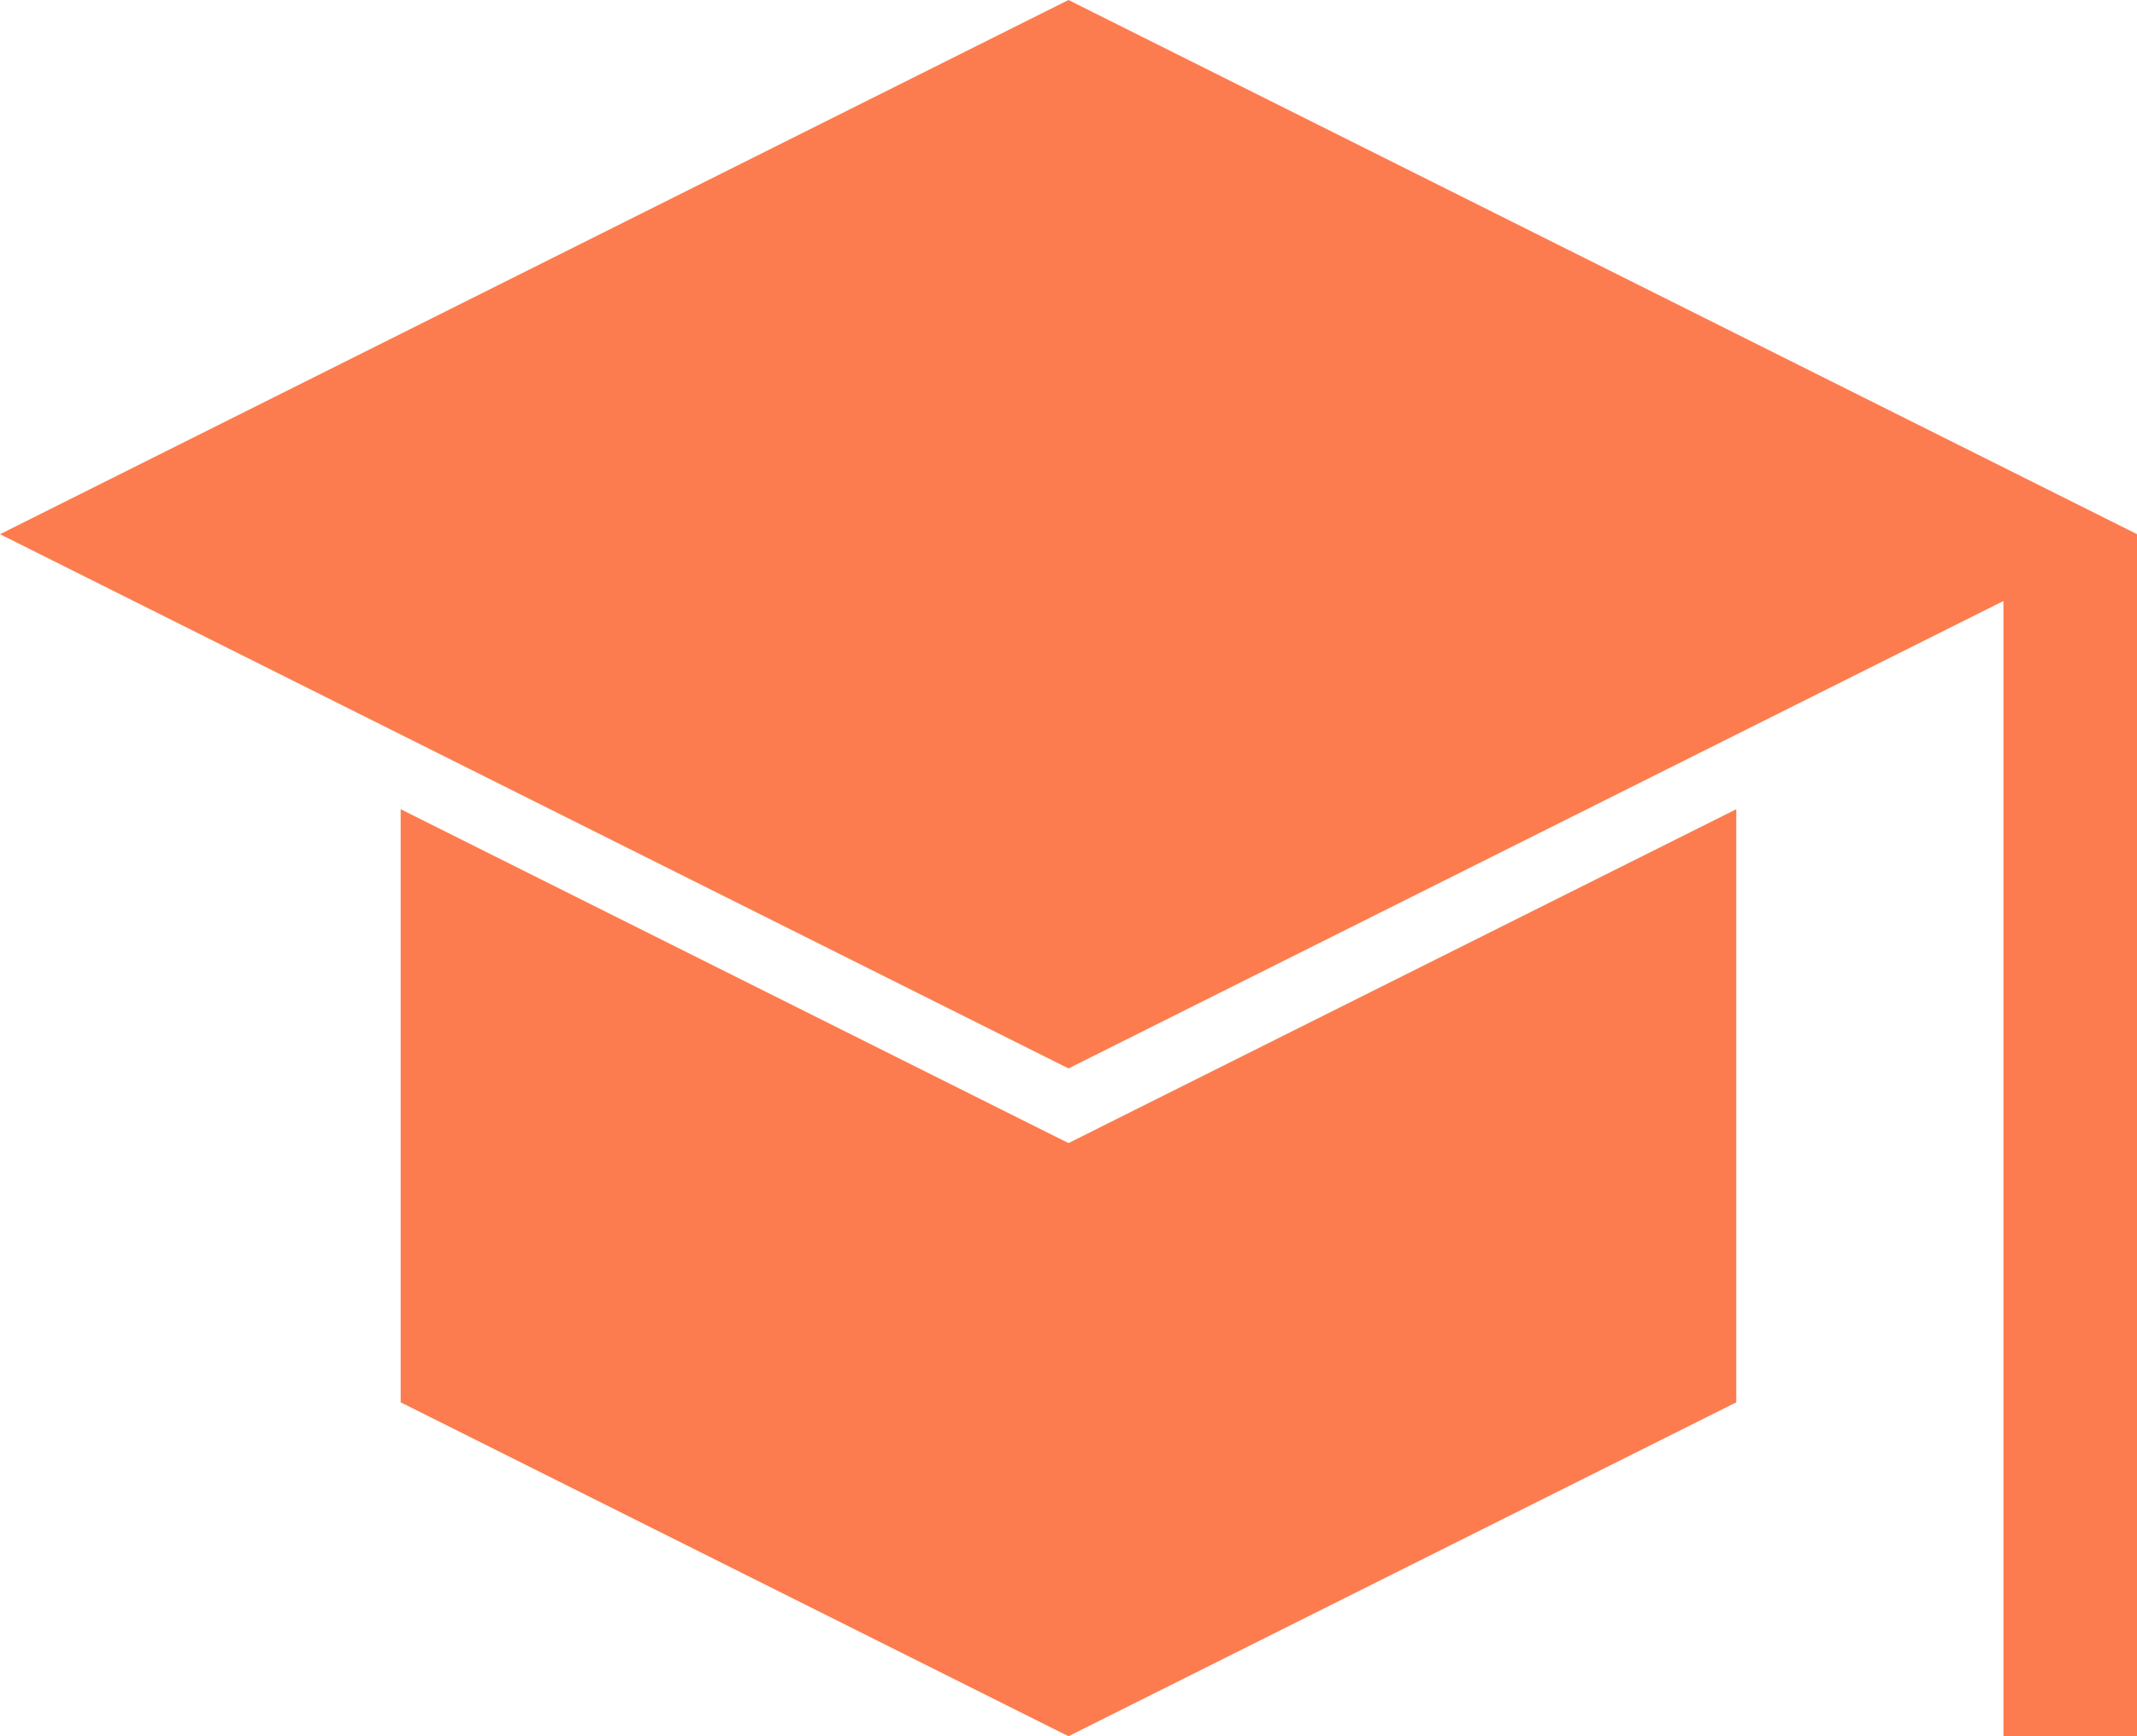
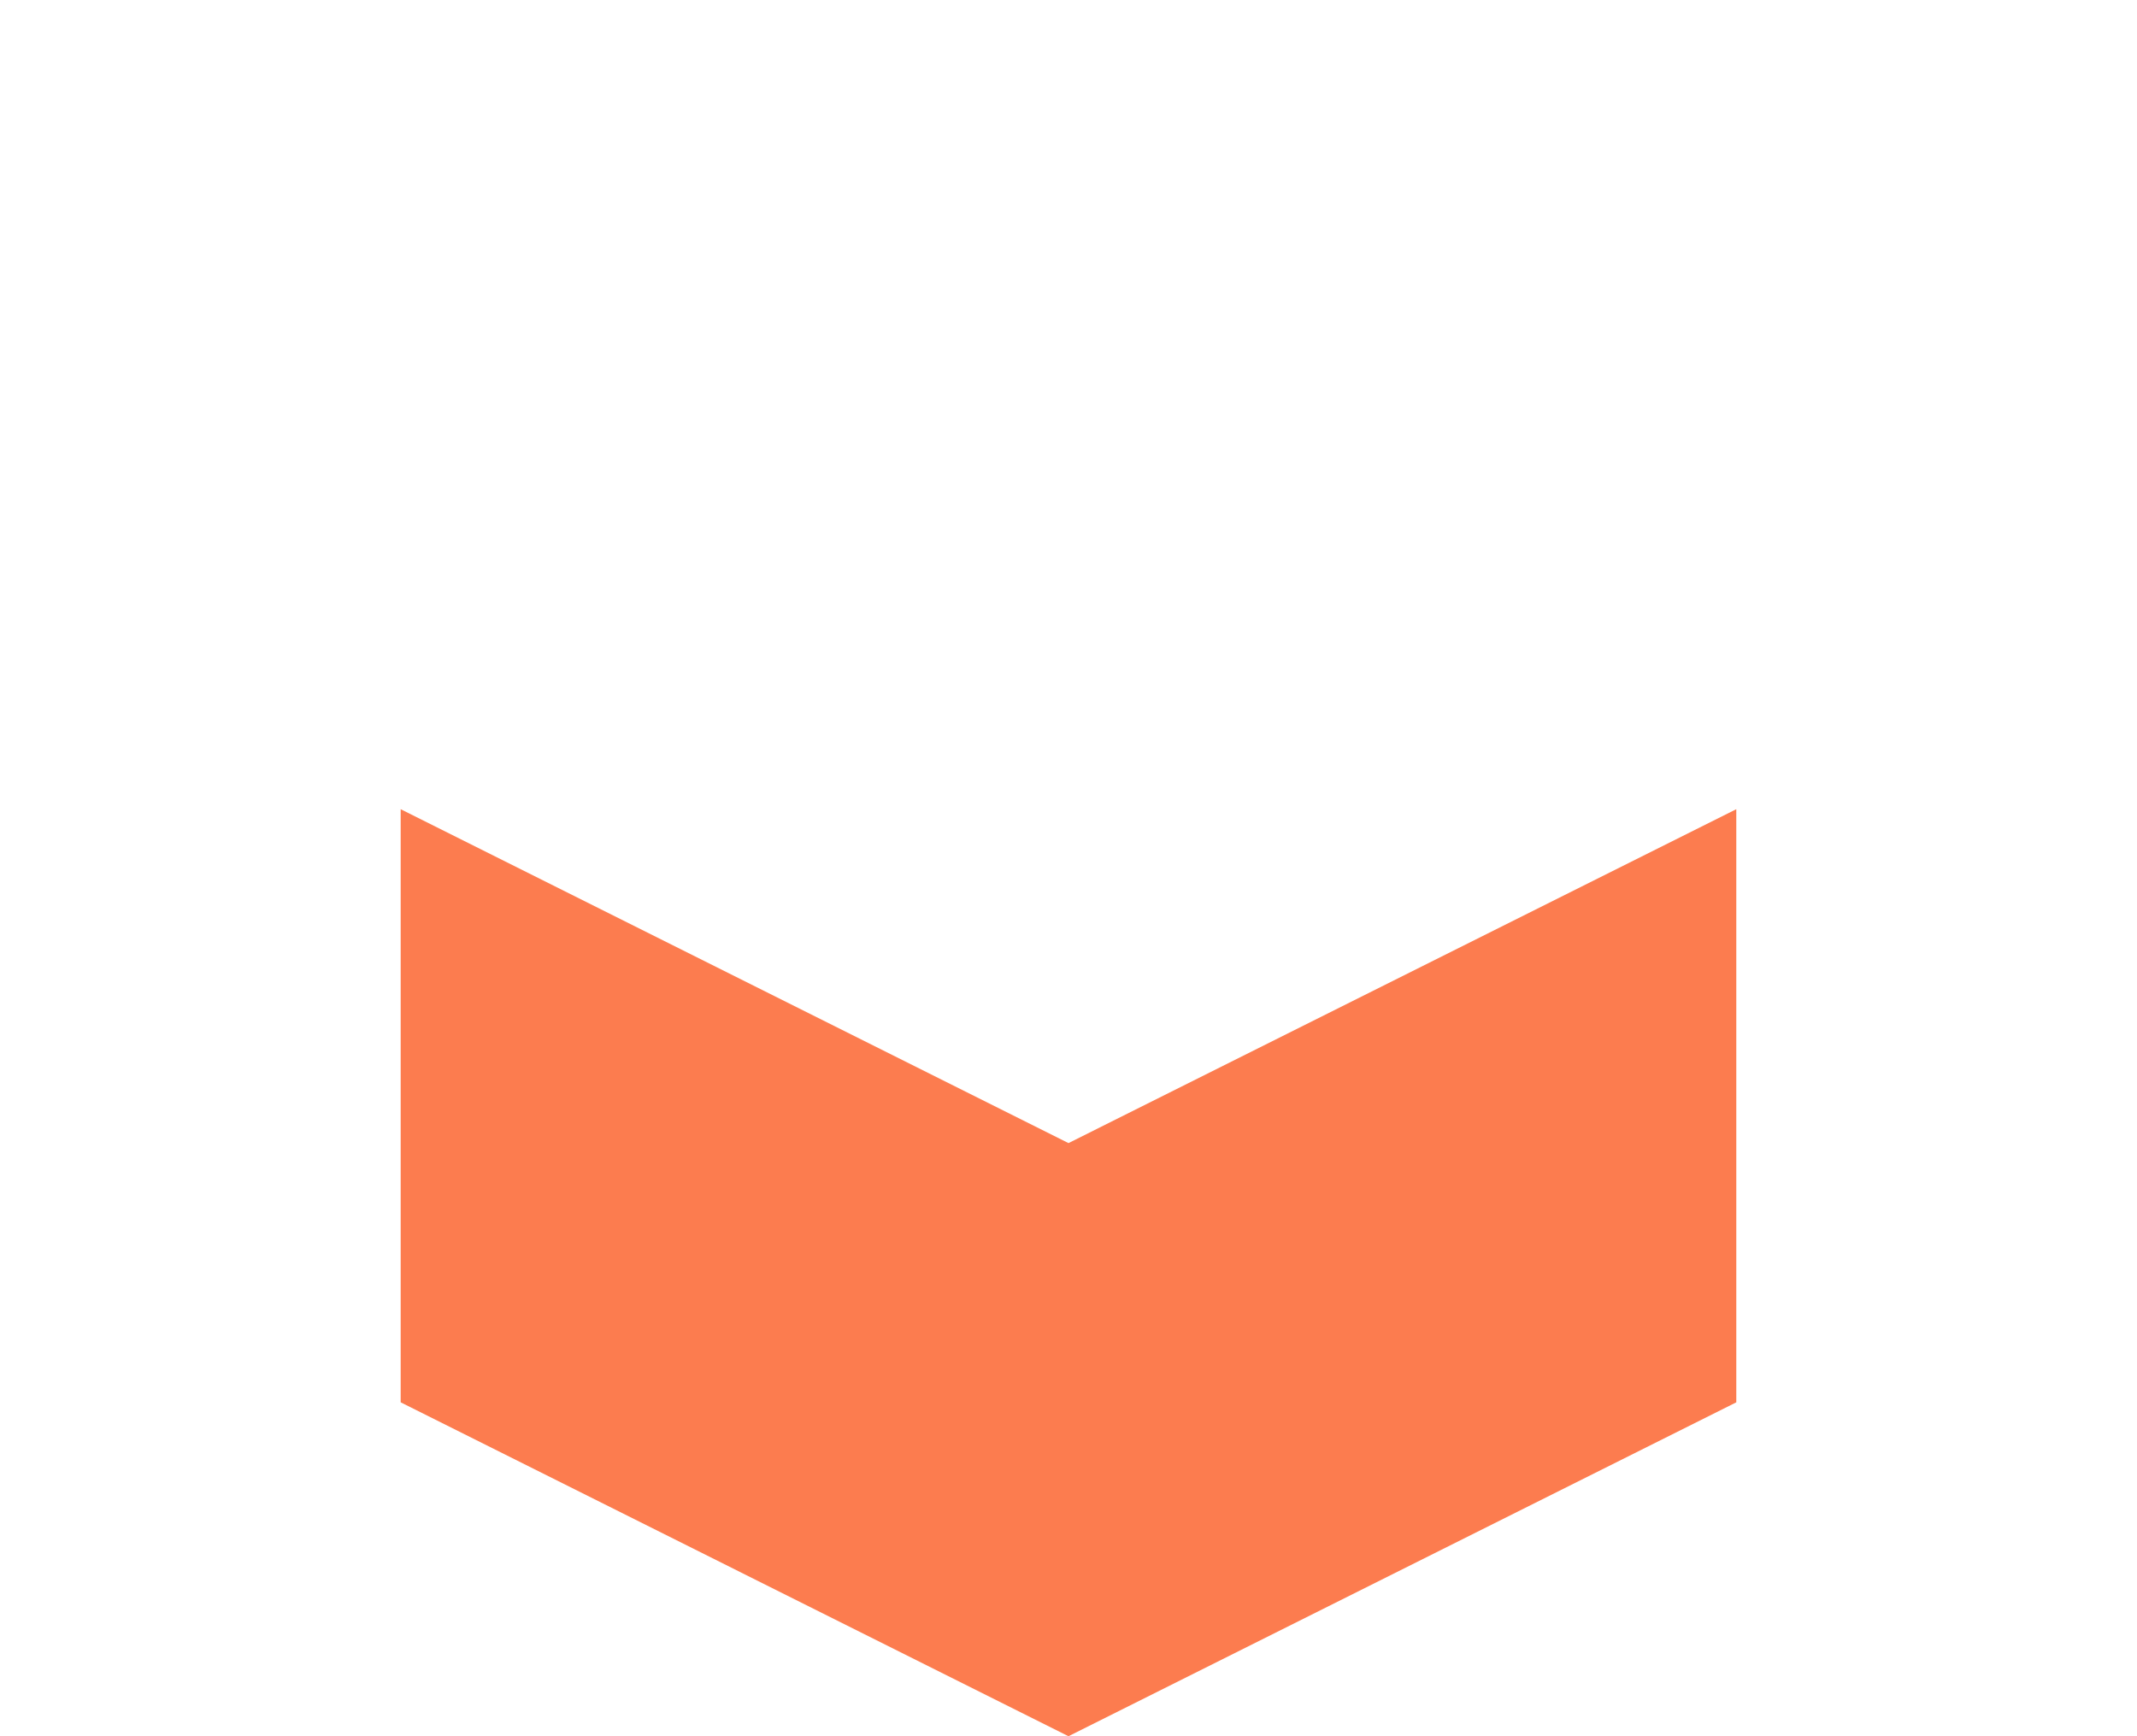
<svg xmlns="http://www.w3.org/2000/svg" width="67.133" height="54.545" viewBox="0 0 67.133 54.545">
  <defs>
    <style>.a{fill:#fc7c4f;}</style>
  </defs>
-   <path class="a" d="M0,17.783,33.566,34.566,62.937,19.881V55.545h4.2V17.783L33.566,1Z" transform="translate(0 -1)" />
  <path class="a" d="M3,7.059V25.693l20.979,10.49,20.979-10.49V7.059L23.979,17.549Z" transform="translate(9.587 18.363)" />
</svg>